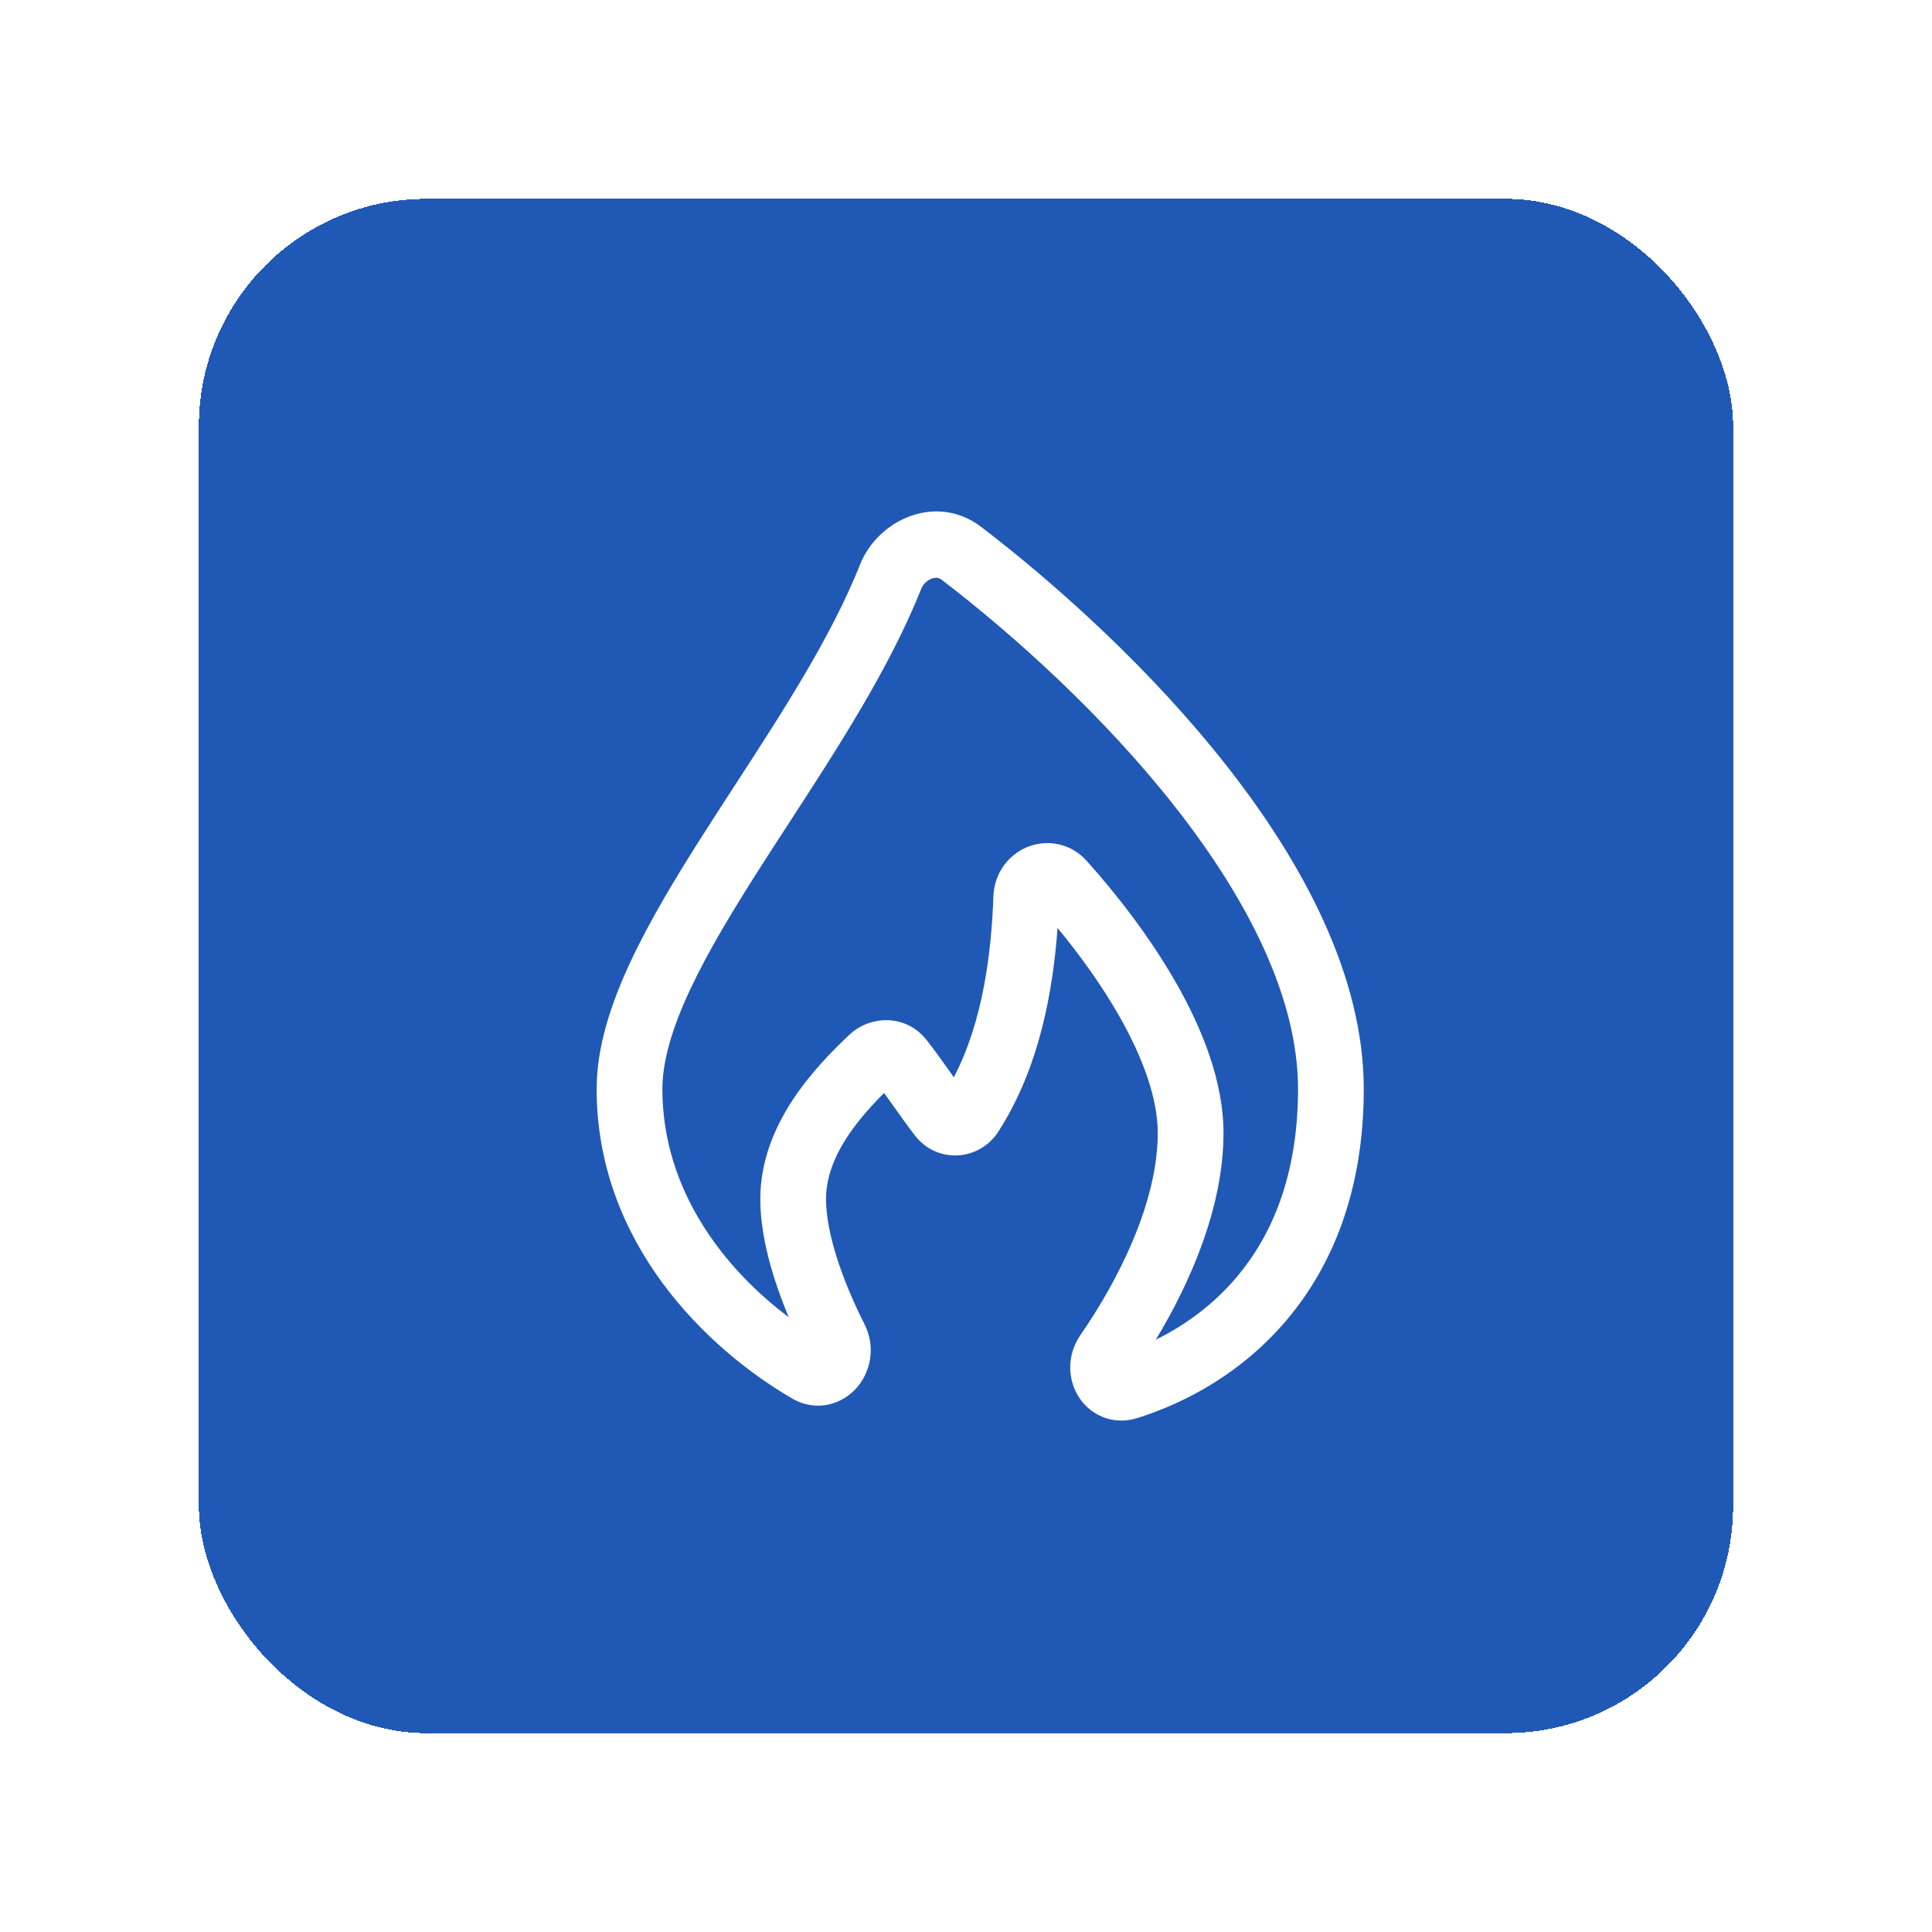
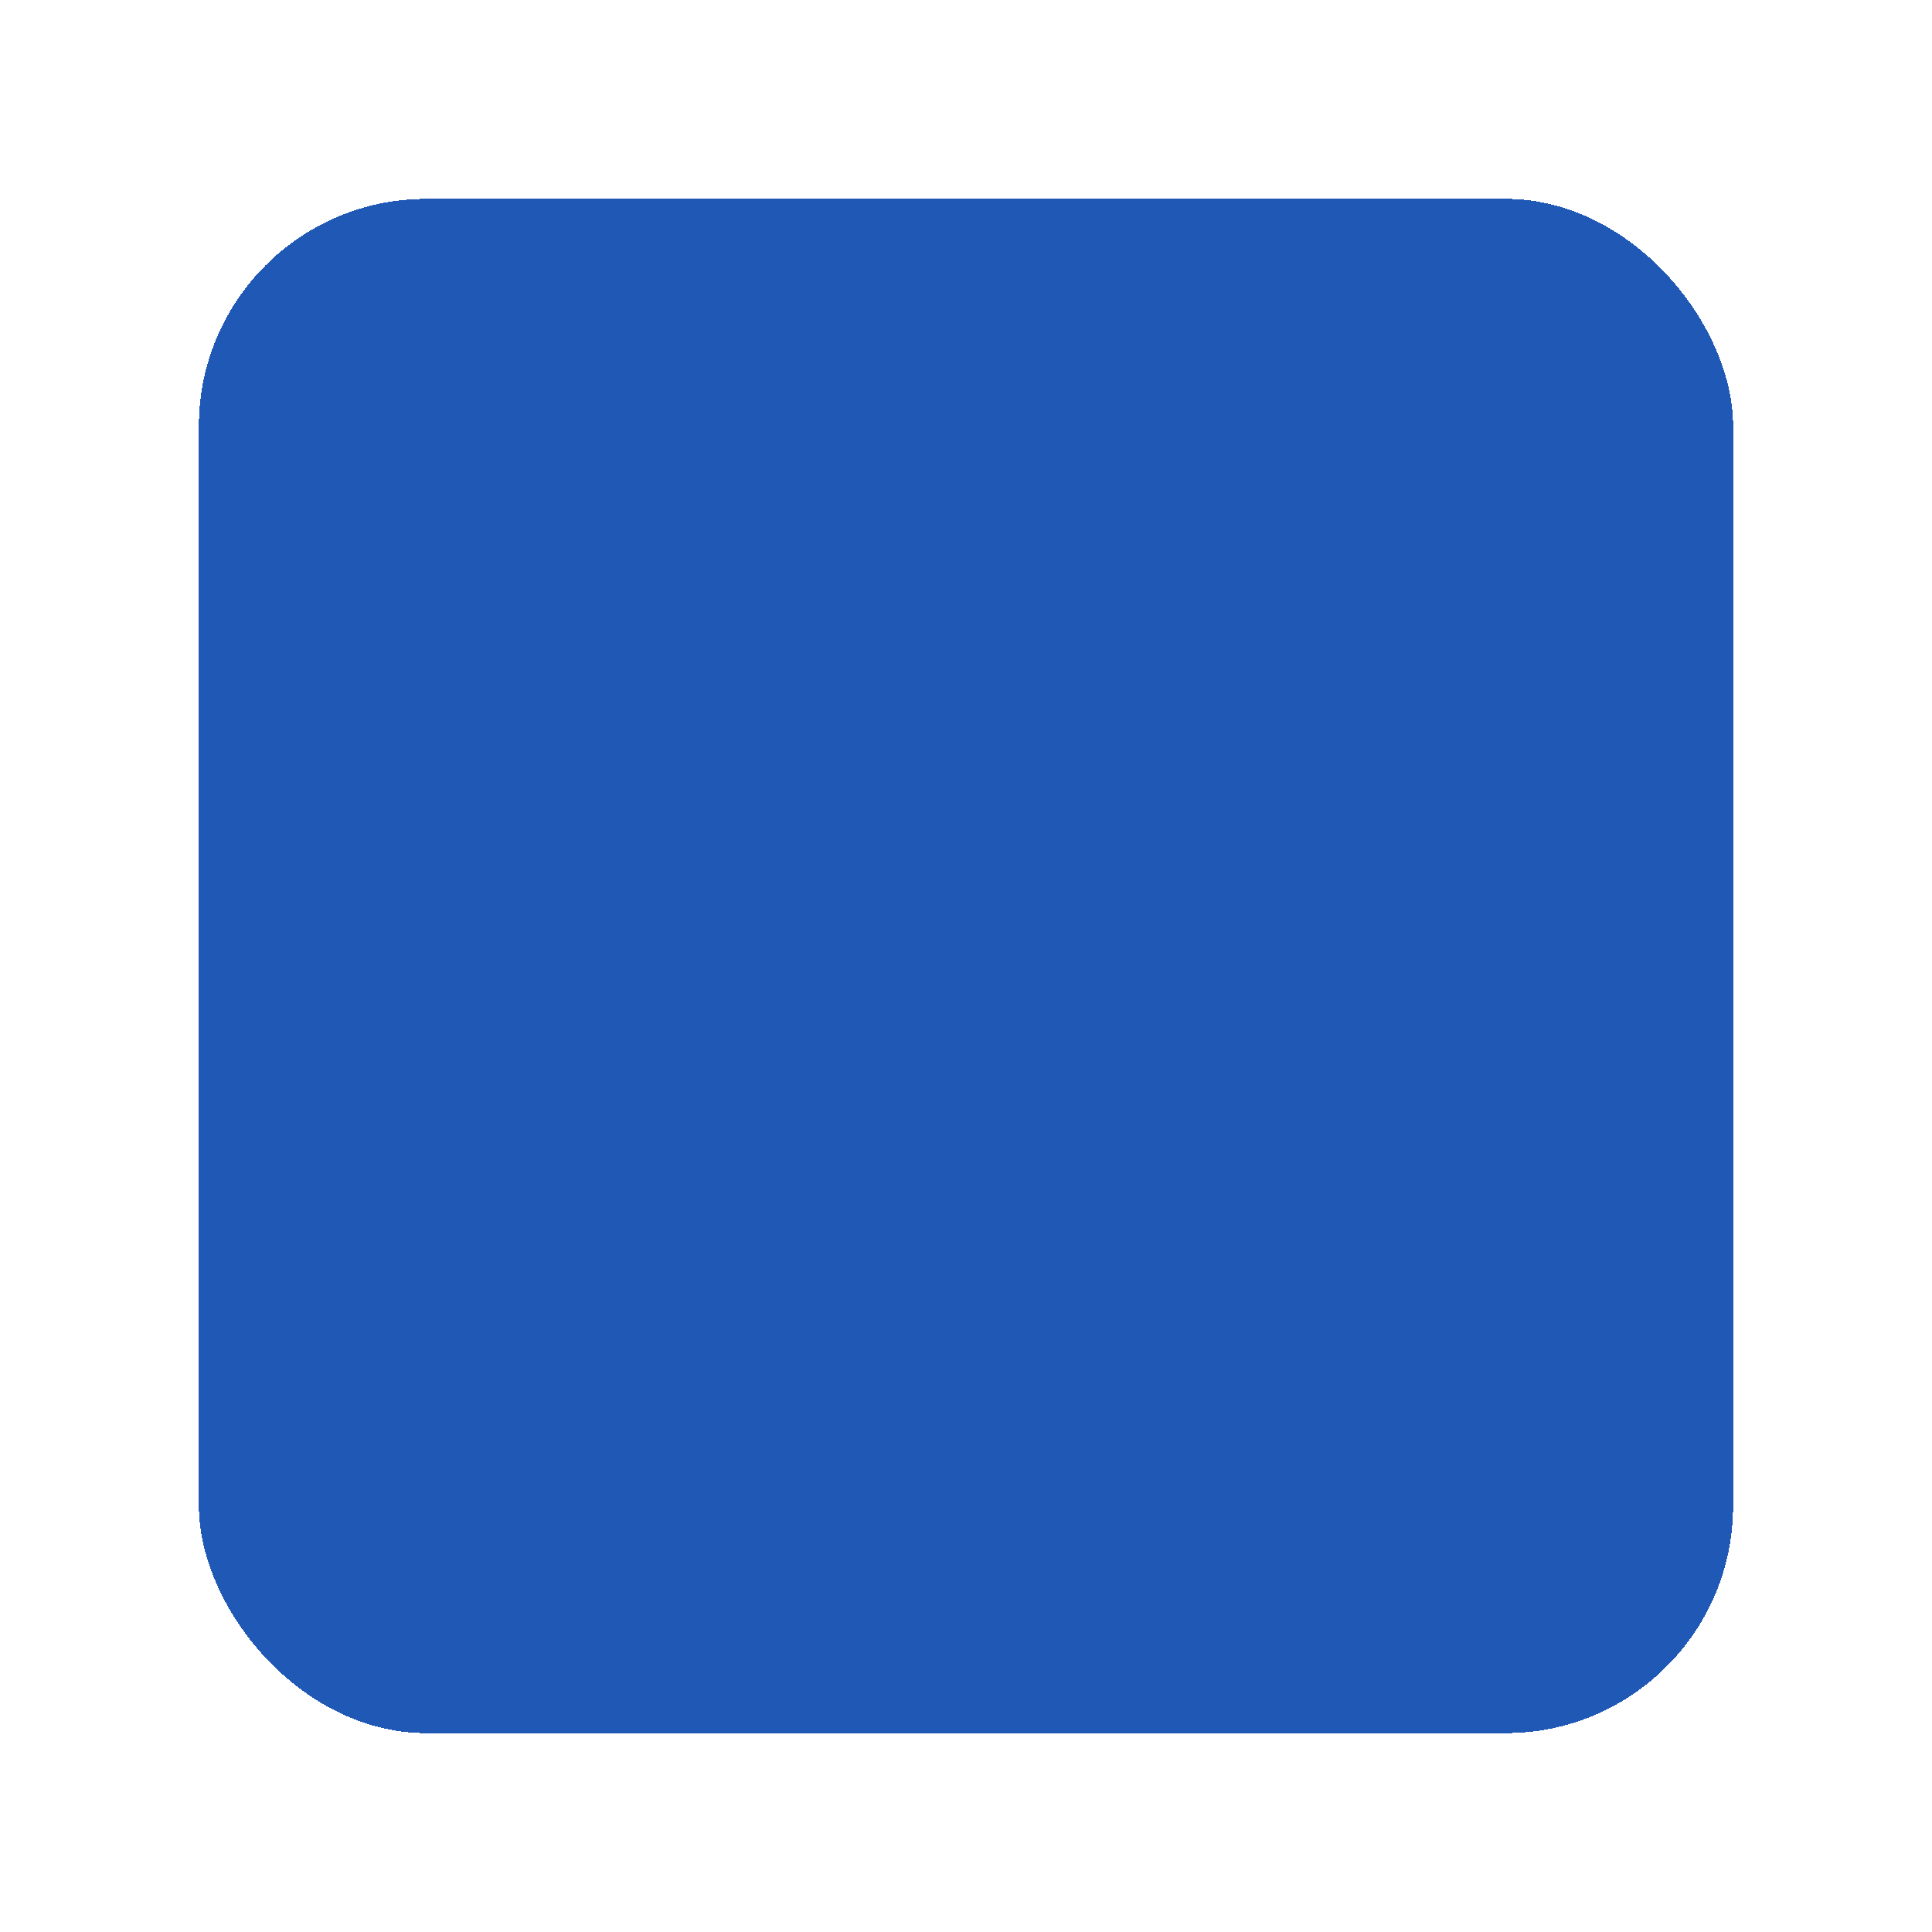
<svg xmlns="http://www.w3.org/2000/svg" width="68" height="68" viewBox="0 0 68 68" fill="none">
  <g filter="url(#filter0_d_481_215)">
    <rect x="5" y="3" width="54" height="54" rx="8" fill="#2058B6" shape-rendering="crispEdges" />
-     <path fill-rule="evenodd" clip-rule="evenodd" d="M28.272 15.868C28.895 14.3 30.949 13.331 32.542 14.551C35.196 16.583 38.524 19.571 41.201 22.988C43.855 26.375 46 30.35 46 34.329C46 37.887 44.904 40.53 43.318 42.423C41.747 44.299 39.751 45.373 38.026 45.912C37.14 46.189 36.33 45.781 35.937 45.117C35.566 44.491 35.564 43.659 36.027 42.99C37.35 41.078 38.749 38.33 38.749 35.88C38.749 34.665 38.228 33.226 37.386 31.75C36.753 30.64 35.977 29.575 35.222 28.662C35.065 30.838 34.595 33.572 33.136 35.833C32.472 36.861 30.998 36.976 30.213 35.978C29.968 35.666 29.726 35.324 29.505 35.011C29.492 34.992 29.478 34.973 29.465 34.955C29.344 34.783 29.229 34.621 29.117 34.469C28.059 35.529 27.074 36.796 27.074 38.207C27.074 39.454 27.693 41.158 28.425 42.602C28.821 43.383 28.656 44.249 28.179 44.816C27.672 45.419 26.75 45.729 25.875 45.219C22.875 43.474 19 39.745 19 34.329C19 32.861 19.495 31.341 20.189 29.857C20.886 28.363 21.832 26.806 22.826 25.251C23.17 24.712 23.52 24.174 23.868 23.637C25.573 21.011 27.262 18.408 28.272 15.868ZM30.8 16.363C30.642 16.418 30.493 16.551 30.421 16.732C29.317 19.508 27.47 22.35 25.766 24.973C25.427 25.494 25.094 26.007 24.773 26.509C23.787 28.052 22.912 29.5 22.283 30.846C21.65 32.202 21.314 33.358 21.314 34.329C21.314 37.889 23.484 40.652 25.762 42.362C25.215 41.057 24.76 39.552 24.76 38.207C24.76 35.523 26.765 33.496 27.885 32.429C28.611 31.739 29.864 31.677 30.594 32.583C30.858 32.911 31.116 33.274 31.351 33.606L31.379 33.645C31.445 33.738 31.509 33.829 31.572 33.917C32.603 31.94 32.892 29.529 32.965 27.545C32.994 26.728 33.498 26.082 34.158 25.812C34.833 25.537 35.67 25.658 36.247 26.299L35.388 27.079L36.247 26.299C37.275 27.443 38.459 28.954 39.394 30.593C40.316 32.21 41.063 34.07 41.063 35.88C41.063 38.506 39.878 41.17 38.681 43.153C39.687 42.658 40.702 41.934 41.548 40.924C42.762 39.476 43.686 37.371 43.686 34.329C43.686 31.139 41.931 27.68 39.383 24.428C36.86 21.207 33.687 18.353 31.14 16.402C31.055 16.337 30.946 16.312 30.8 16.363Z" fill="white" />
  </g>
  <defs>
    <filter id="filter0_d_481_215" x="0" y="0" width="68" height="68" filterUnits="userSpaceOnUse" color-interpolation-filters="sRGB">
      <feFlood flood-opacity="0" result="BackgroundImageFix" />
      <feColorMatrix in="SourceAlpha" type="matrix" values="0 0 0 0 0 0 0 0 0 0 0 0 0 0 0 0 0 0 127 0" result="hardAlpha" />
      <feOffset dx="2" dy="4" />
      <feGaussianBlur stdDeviation="3.5" />
      <feComposite in2="hardAlpha" operator="out" />
      <feColorMatrix type="matrix" values="0 0 0 0 0.376 0 0 0 0 0.553 0 0 0 0 0.871 0 0 0 0.3 0" />
      <feBlend mode="normal" in2="BackgroundImageFix" result="effect1_dropShadow_481_215" />
      <feBlend mode="normal" in="SourceGraphic" in2="effect1_dropShadow_481_215" result="shape" />
    </filter>
  </defs>
</svg>